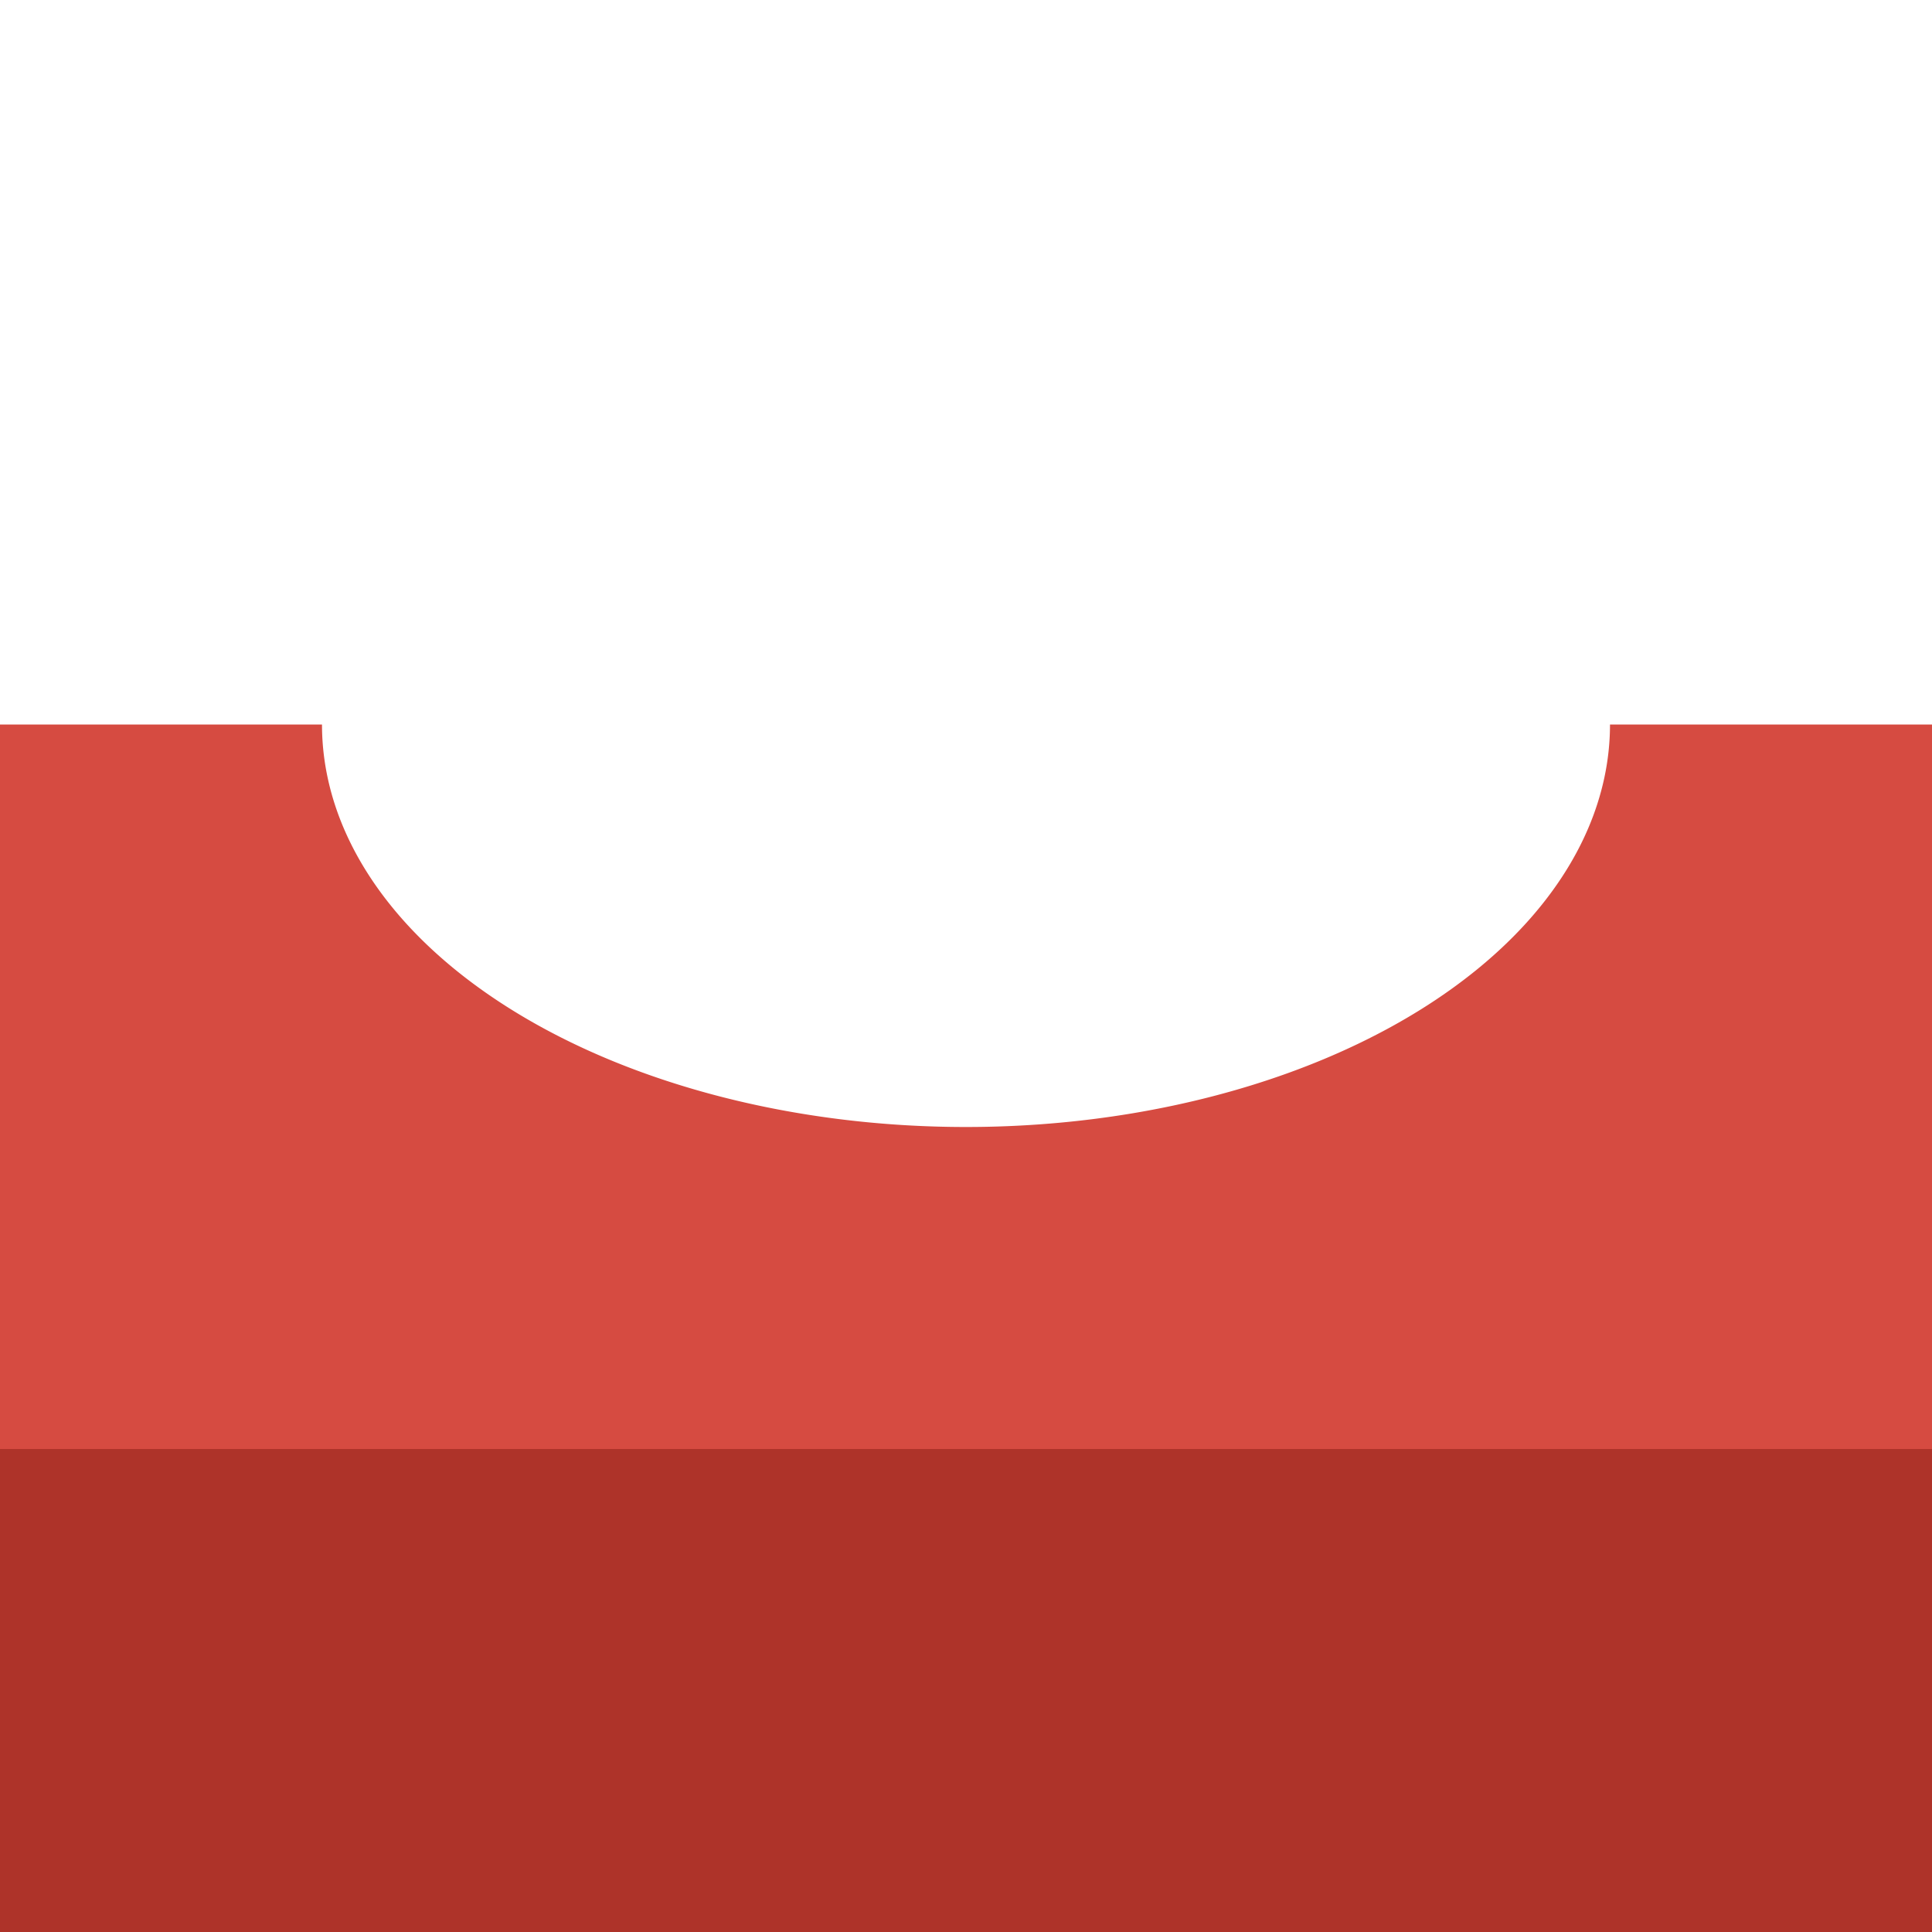
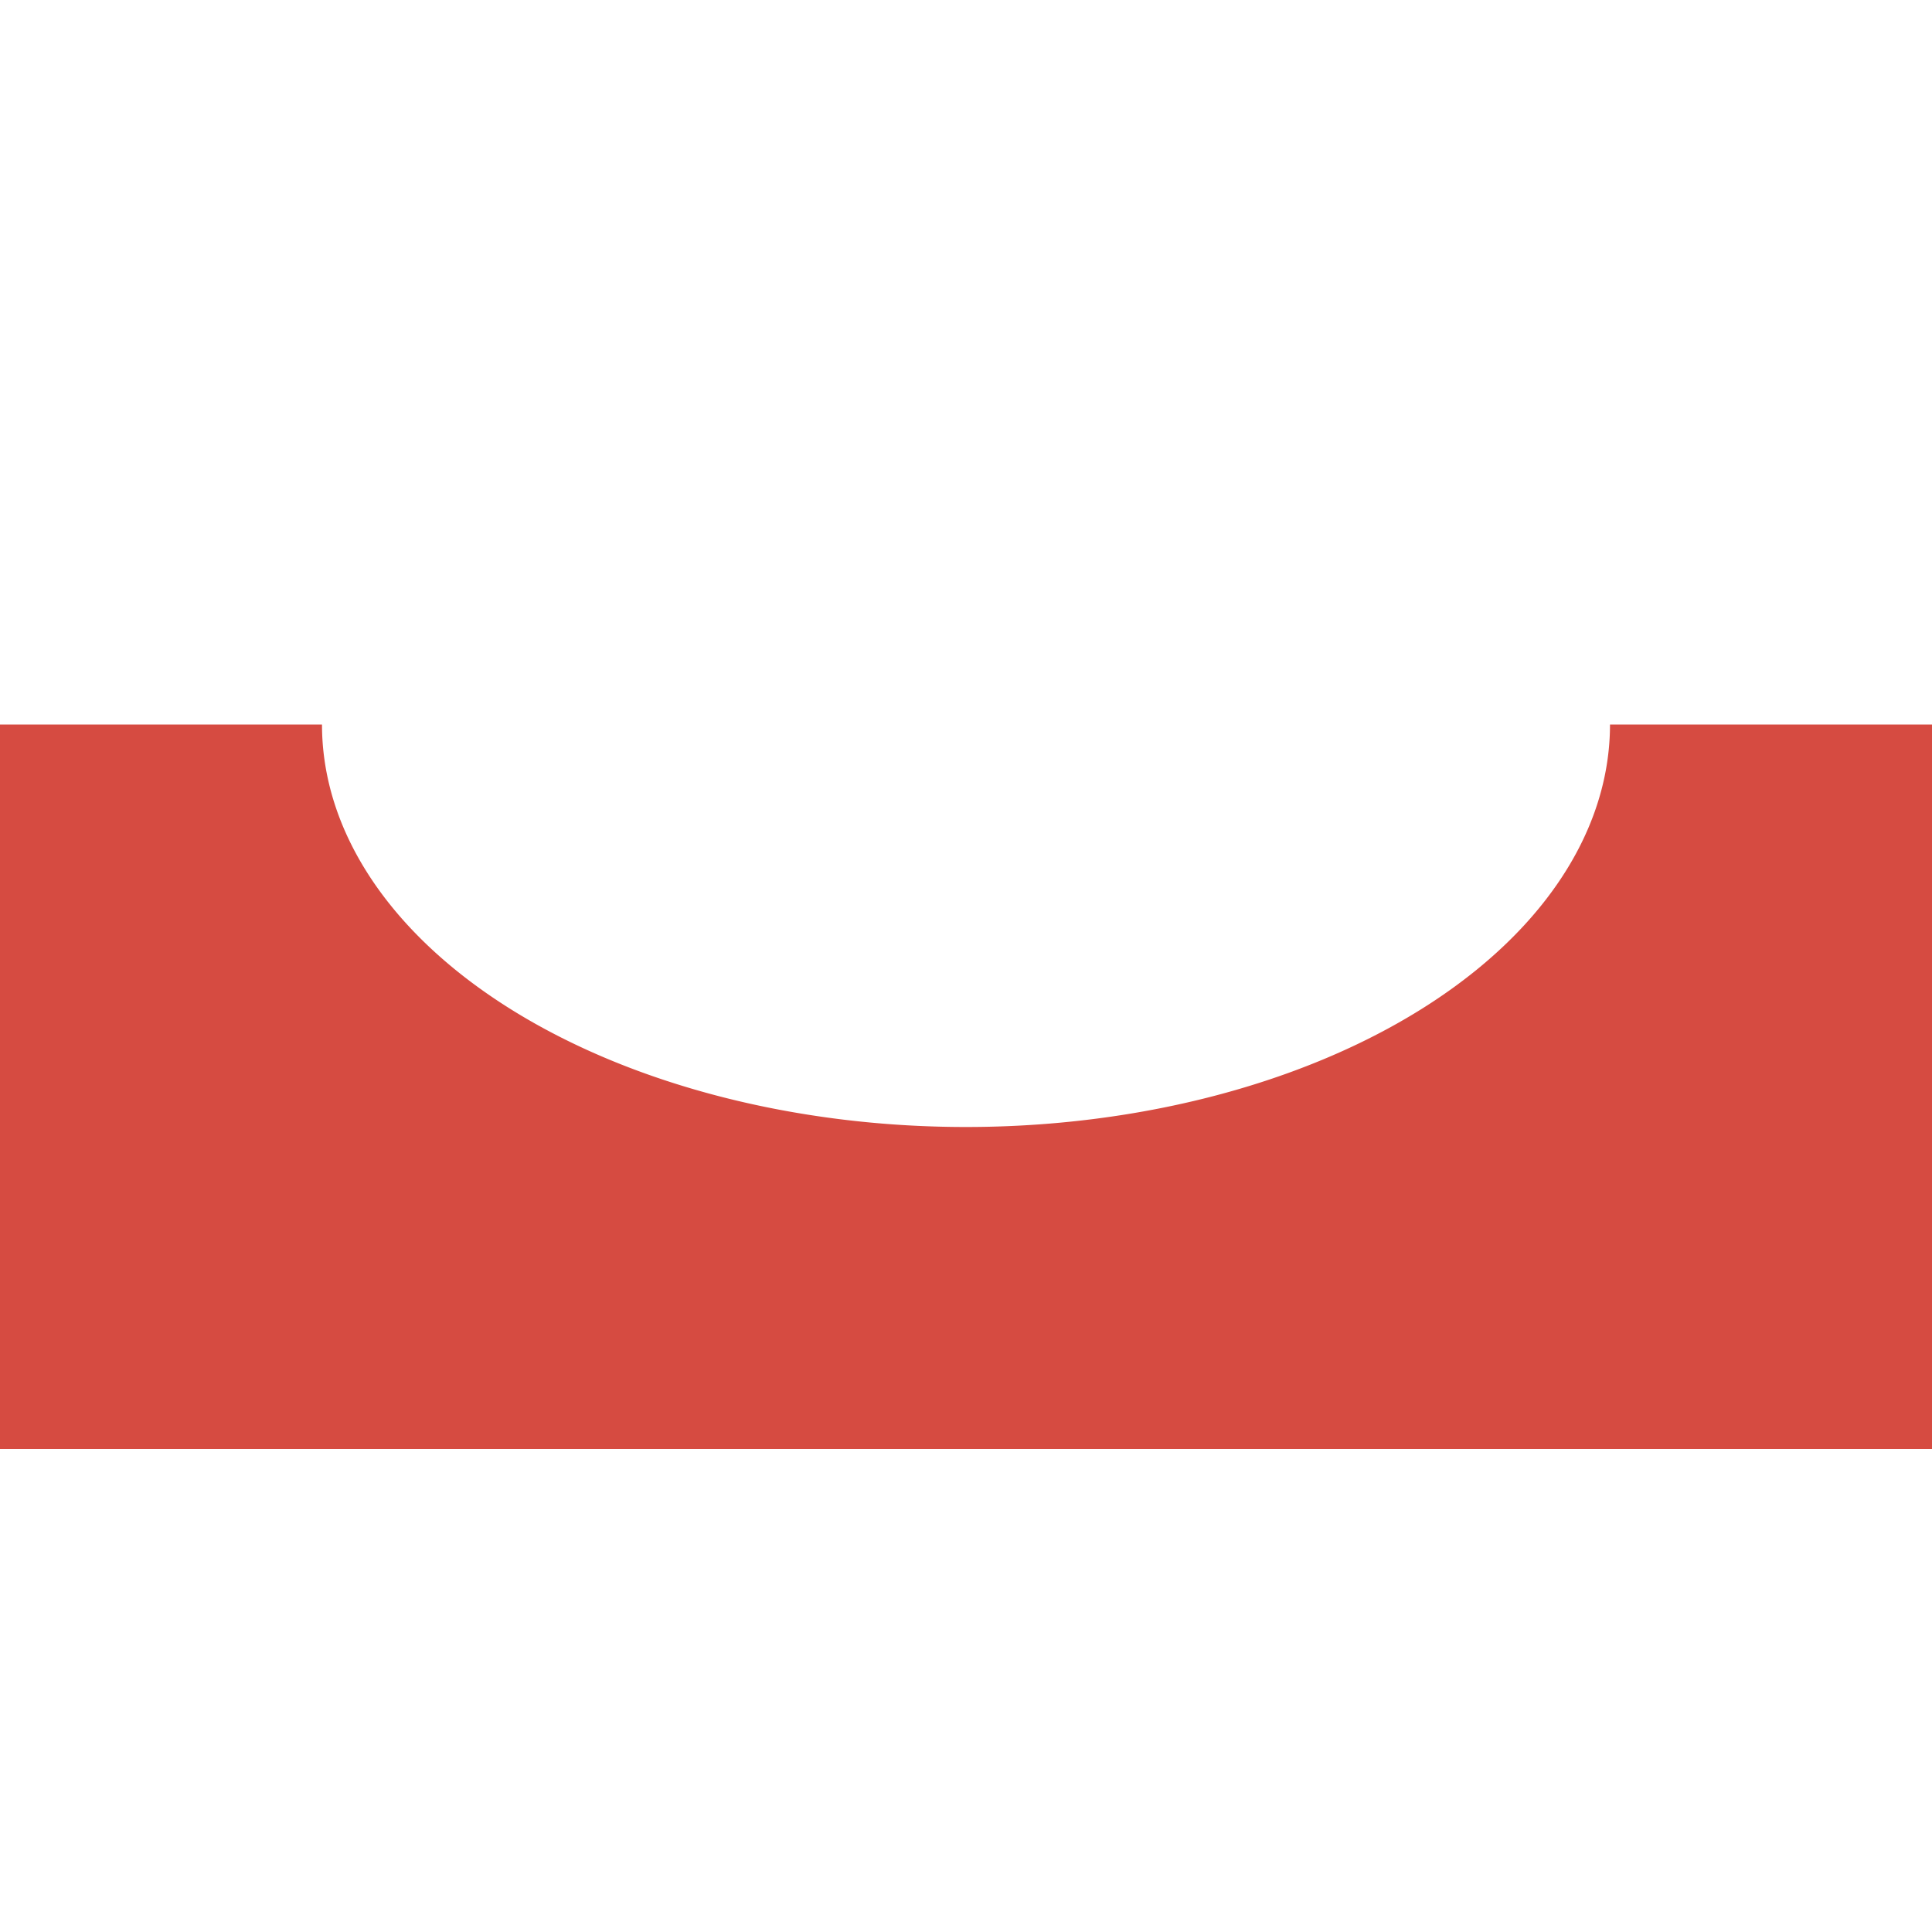
<svg xmlns="http://www.w3.org/2000/svg" xmlns:ns1="http://sodipodi.sourceforge.net/DTD/sodipodi-0.dtd" xmlns:ns2="http://www.inkscape.org/namespaces/inkscape" version="1.1" width="240px" height="240px" viewBox="0 0 240 240" id="svg4" ns1:docname="mask_last.svg" ns2:version="0.92.1 r15371">
  <ns1:namedview pagecolor="#ffffff" bordercolor="#666666" borderopacity="1" objecttolerance="10" gridtolerance="10" guidetolerance="10" ns2:pageopacity="0" ns2:pageshadow="2" ns2:window-width="1884" ns2:window-height="1051" id="namedview6" showgrid="true" ns2:zoom="1.9666667" ns2:cx="92.796608" ns2:cy="133.72881" ns2:window-x="0" ns2:window-y="0" ns2:window-maximized="1" ns2:current-layer="svg4">
    <ns2:grid empspacing="10" id="grid12" type="xygrid" />
  </ns1:namedview>
  <defs id="defs8" />
-   <path style="opacity:1;fill:#d64b41;fill-opacity:1;stroke-width:0.707" d="M 0 90 L 0 180 L 240 180 L 240 90 L 200 90 A 80 50 0 0 1 120 140 A 80 50 0 0 1 40 90 L 0 90 z " id="rect16" />
-   <rect y="180" x="0" height="60" width="240" id="rect18" style="fill:#ae3329;fill-opacity:1;opacity:1" />
+   <path style="opacity:1;fill:#d64b41;fill-opacity:1;stroke-width:0.707" d="M 0 90 L 0 180 L 240 180 L 240 90 L 200 90 A 80 50 0 0 1 120 140 A 80 50 0 0 1 40 90 z " id="rect16" />
</svg>